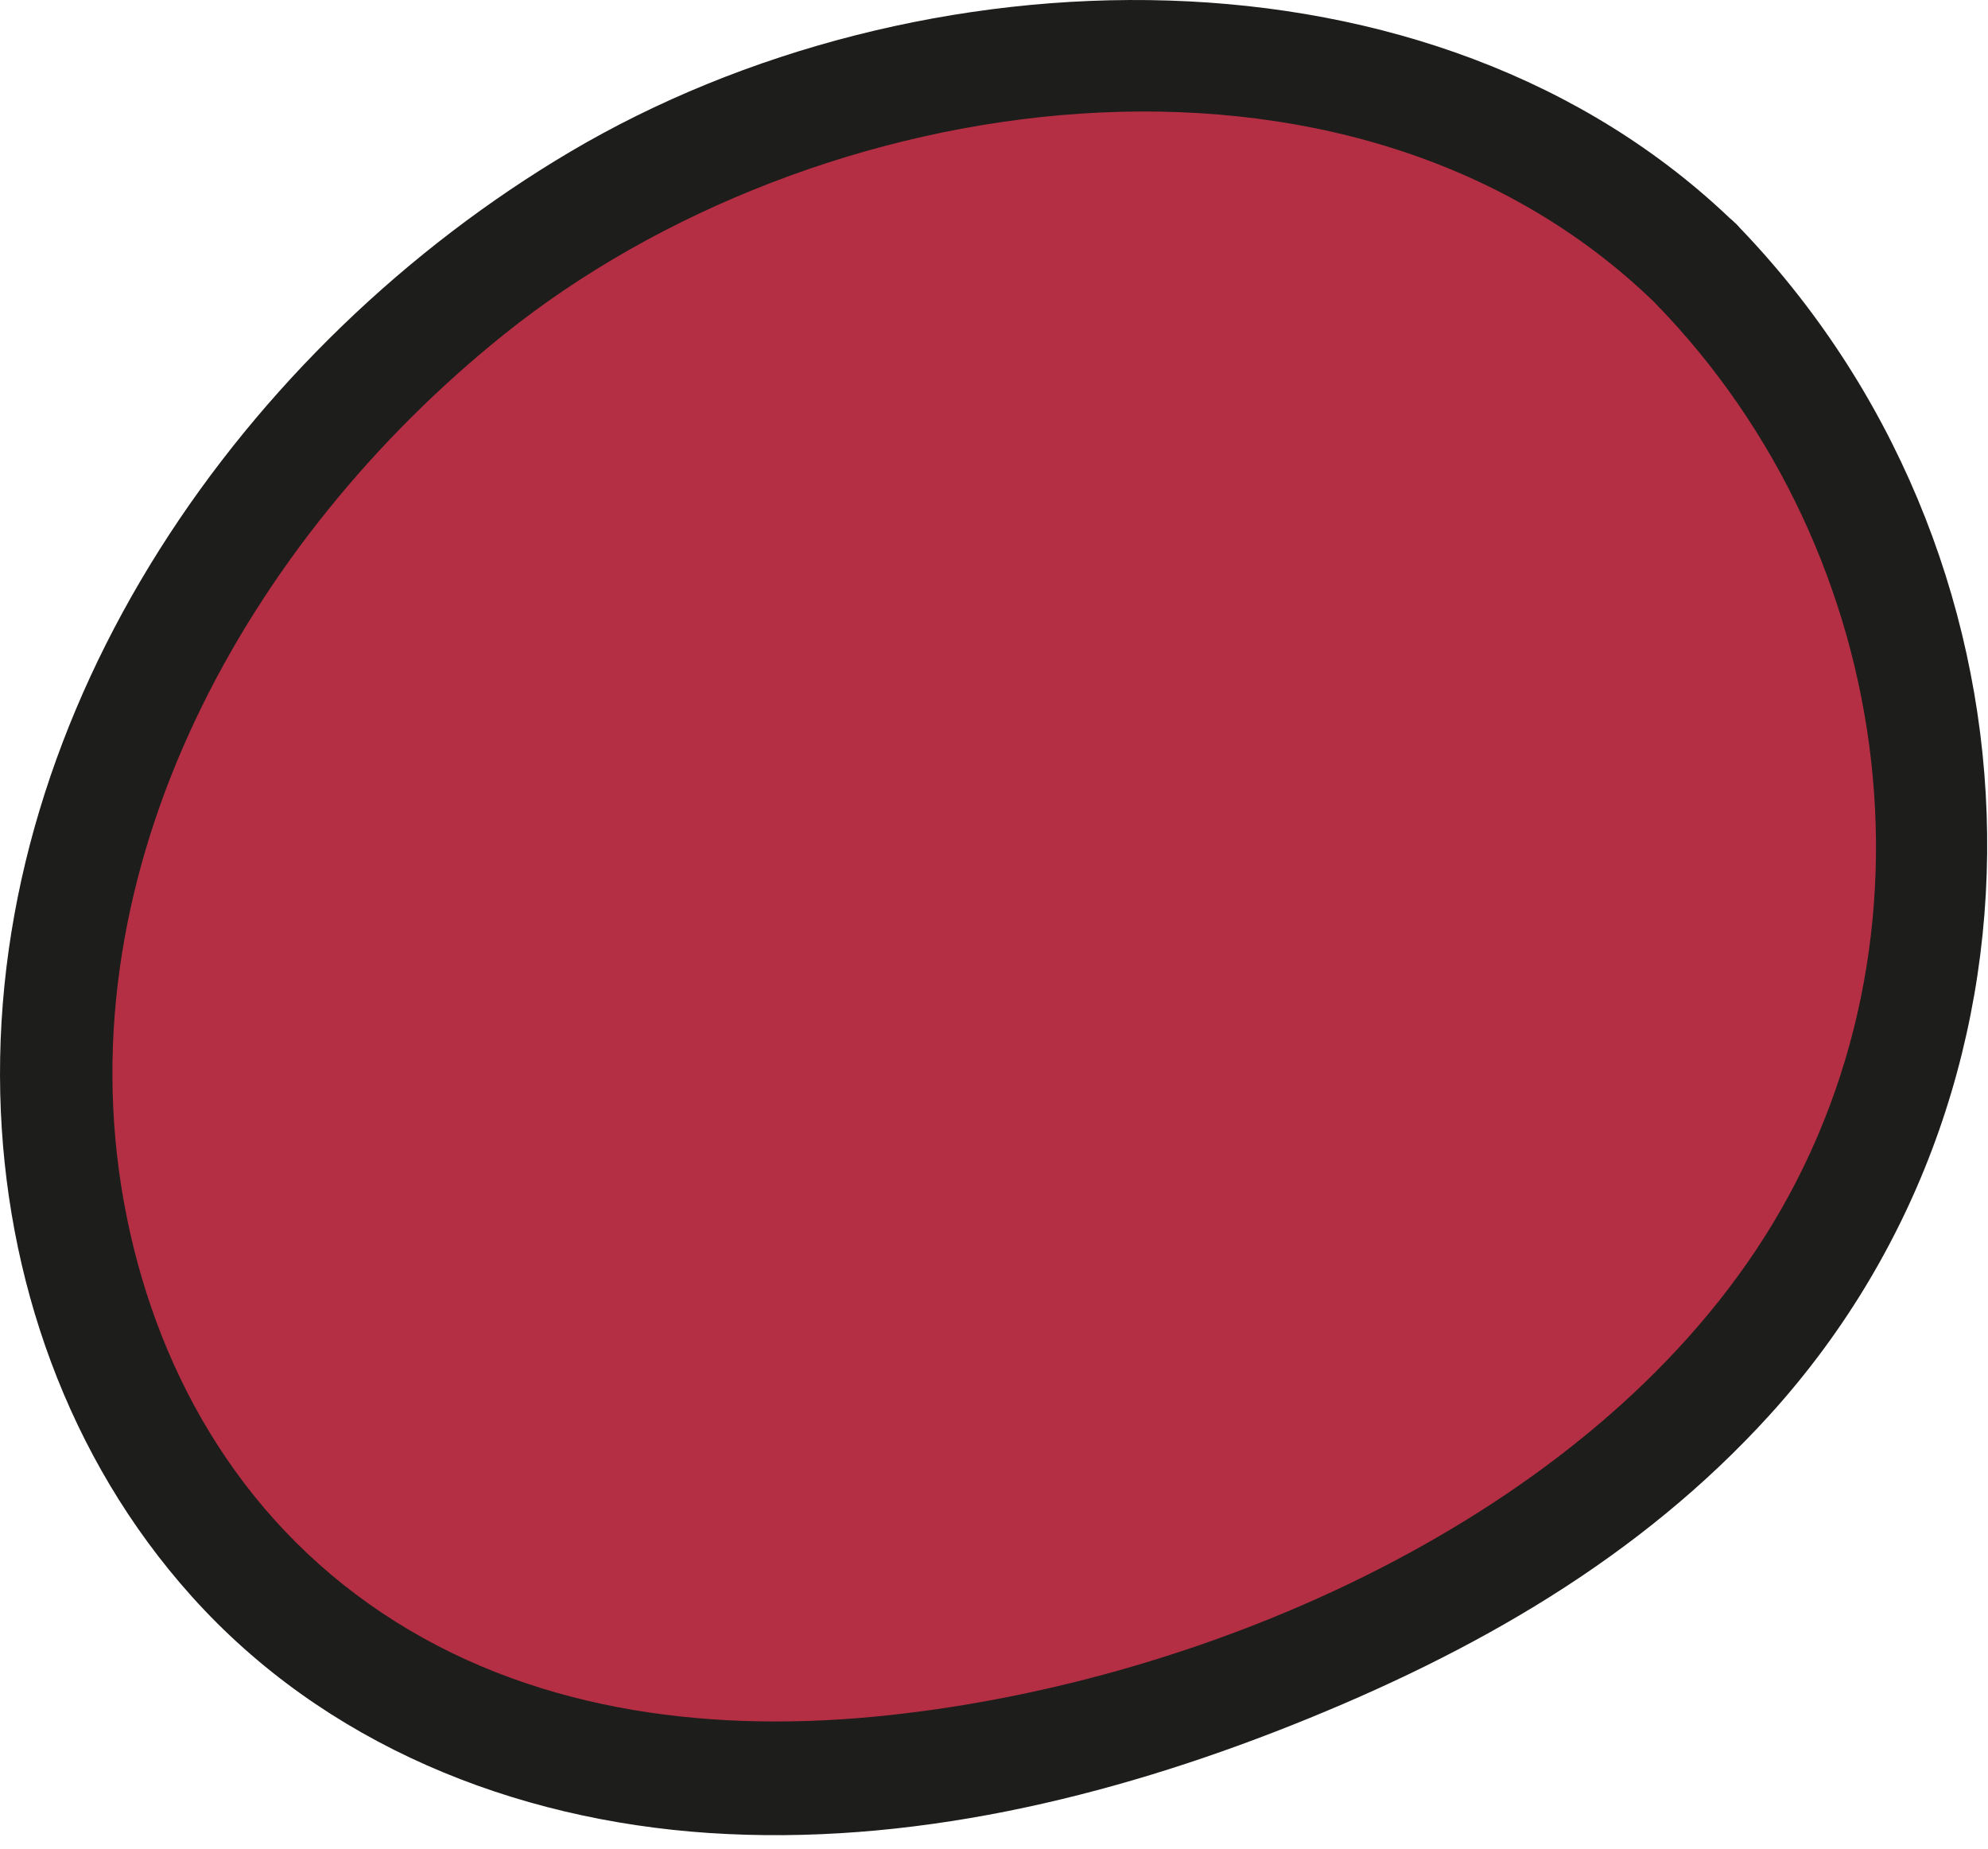
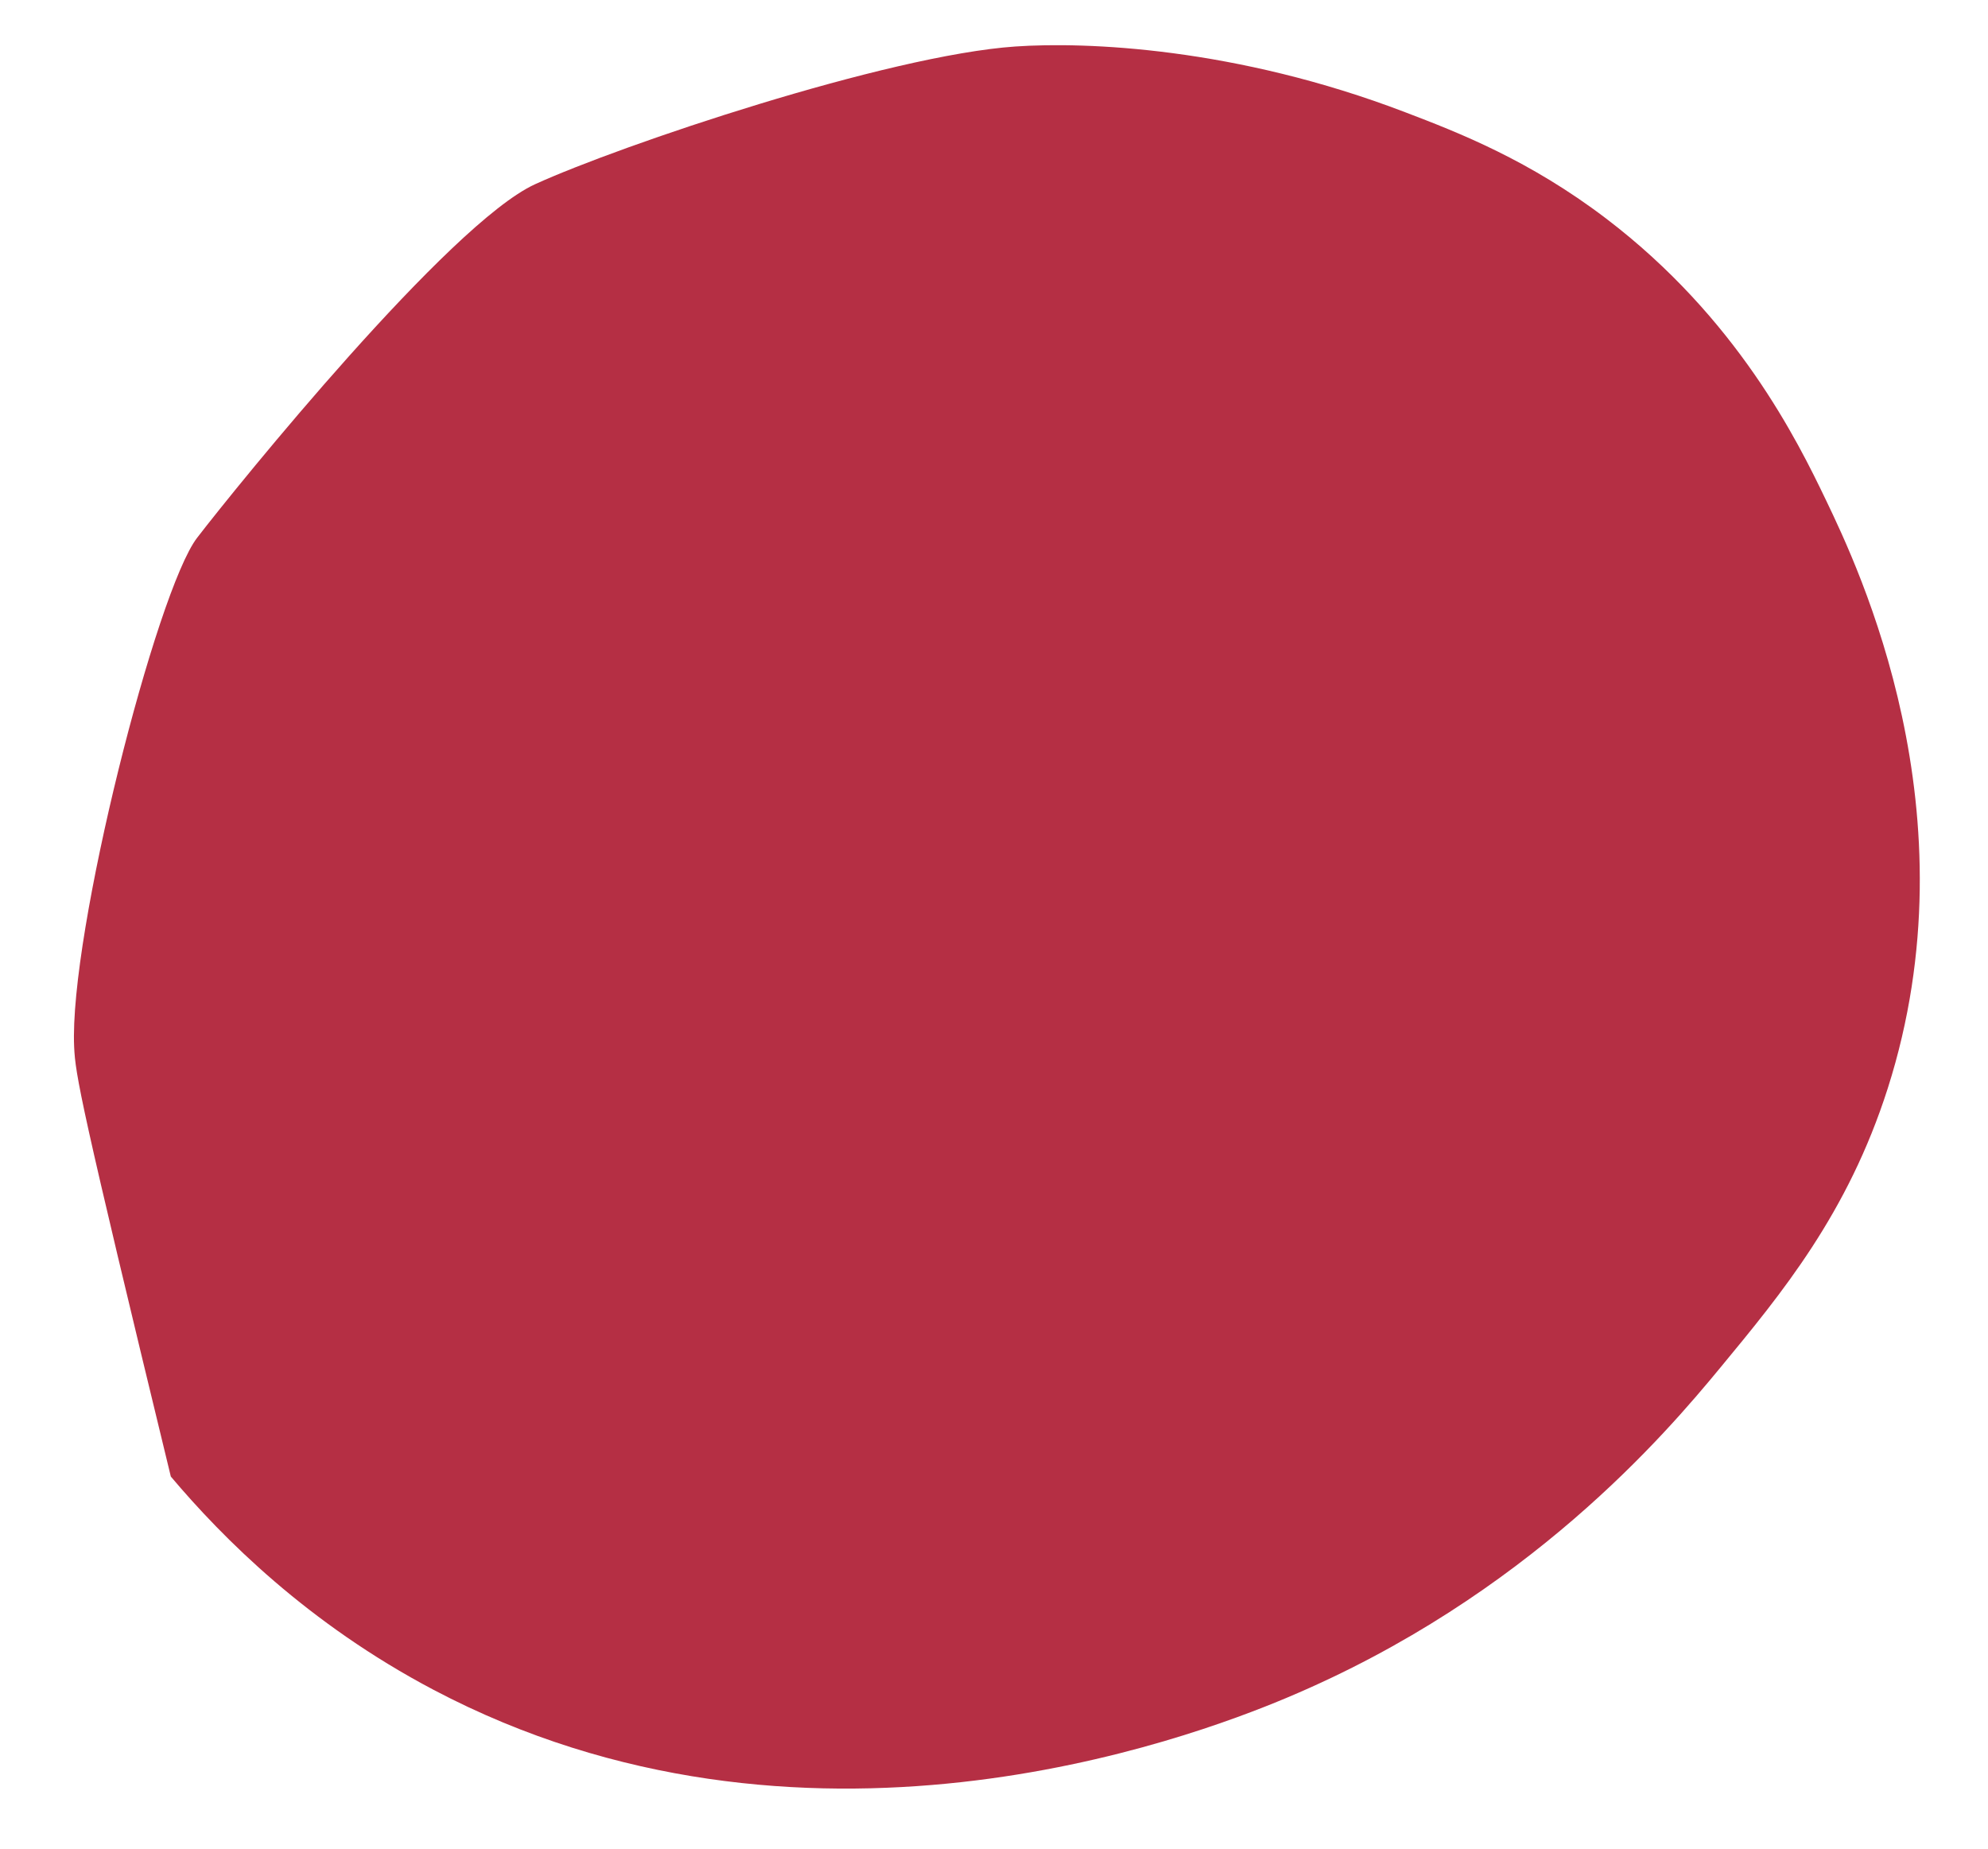
<svg xmlns="http://www.w3.org/2000/svg" width="57" height="53" viewBox="0 0 57 53" fill="none">
-   <path d="M4.898 42.332C4.053 40.03 2.975 36.555 2.367 32.13C2.294 31.602 2.163 30.811 2.126 30.017C1.977 26.776 4.49 16.927 5.652 15.418C6.814 13.907 12.893 6.4 15.341 5.282C17.789 4.164 25.441 1.585 29.113 1.333C31.127 1.195 35.418 1.355 40.288 3.217C41.836 3.807 43.85 4.593 46.046 6.262C49.805 9.121 51.528 12.614 52.359 14.348C53.284 16.278 56.646 23.304 54.125 31.205C52.978 34.792 51.095 37.069 49.306 39.233C47.784 41.075 43.803 45.771 36.904 48.67C34.048 49.872 22.983 54.006 12.434 48.448C8.832 46.55 6.388 44.099 4.898 42.332Z" fill="#B52F44" />
-   <path d="M49.751 6.403C41.082 -2.022 26.265 -1.523 16.336 4.359C6.997 9.892 -0.255 20.233 0.007 31.36C0.131 36.635 1.945 41.807 5.489 45.759C9.299 50.009 14.719 52.18 20.342 52.552C26.035 52.927 31.772 51.554 37.032 49.463C42.291 47.372 47.023 44.655 50.731 40.576C59.571 30.85 58.831 15.705 49.755 6.399C48.294 4.902 45.999 7.197 47.46 8.694C54.479 15.887 55.987 27.401 50.327 35.87C45.049 43.766 34.202 48.363 24.997 49.223C20.116 49.678 15.101 49.011 10.956 46.243C6.811 43.475 4.403 39.173 3.551 34.453C1.824 24.855 7.135 15.461 14.445 9.593C23.344 2.447 38.664 0.145 47.46 8.69C48.961 10.147 51.259 7.852 49.755 6.395L49.751 6.403Z" fill="#1D1D1B" />
+   <path d="M4.898 42.332C2.294 31.602 2.163 30.811 2.126 30.017C1.977 26.776 4.49 16.927 5.652 15.418C6.814 13.907 12.893 6.4 15.341 5.282C17.789 4.164 25.441 1.585 29.113 1.333C31.127 1.195 35.418 1.355 40.288 3.217C41.836 3.807 43.85 4.593 46.046 6.262C49.805 9.121 51.528 12.614 52.359 14.348C53.284 16.278 56.646 23.304 54.125 31.205C52.978 34.792 51.095 37.069 49.306 39.233C47.784 41.075 43.803 45.771 36.904 48.67C34.048 49.872 22.983 54.006 12.434 48.448C8.832 46.55 6.388 44.099 4.898 42.332Z" fill="#B52F44" />
</svg>